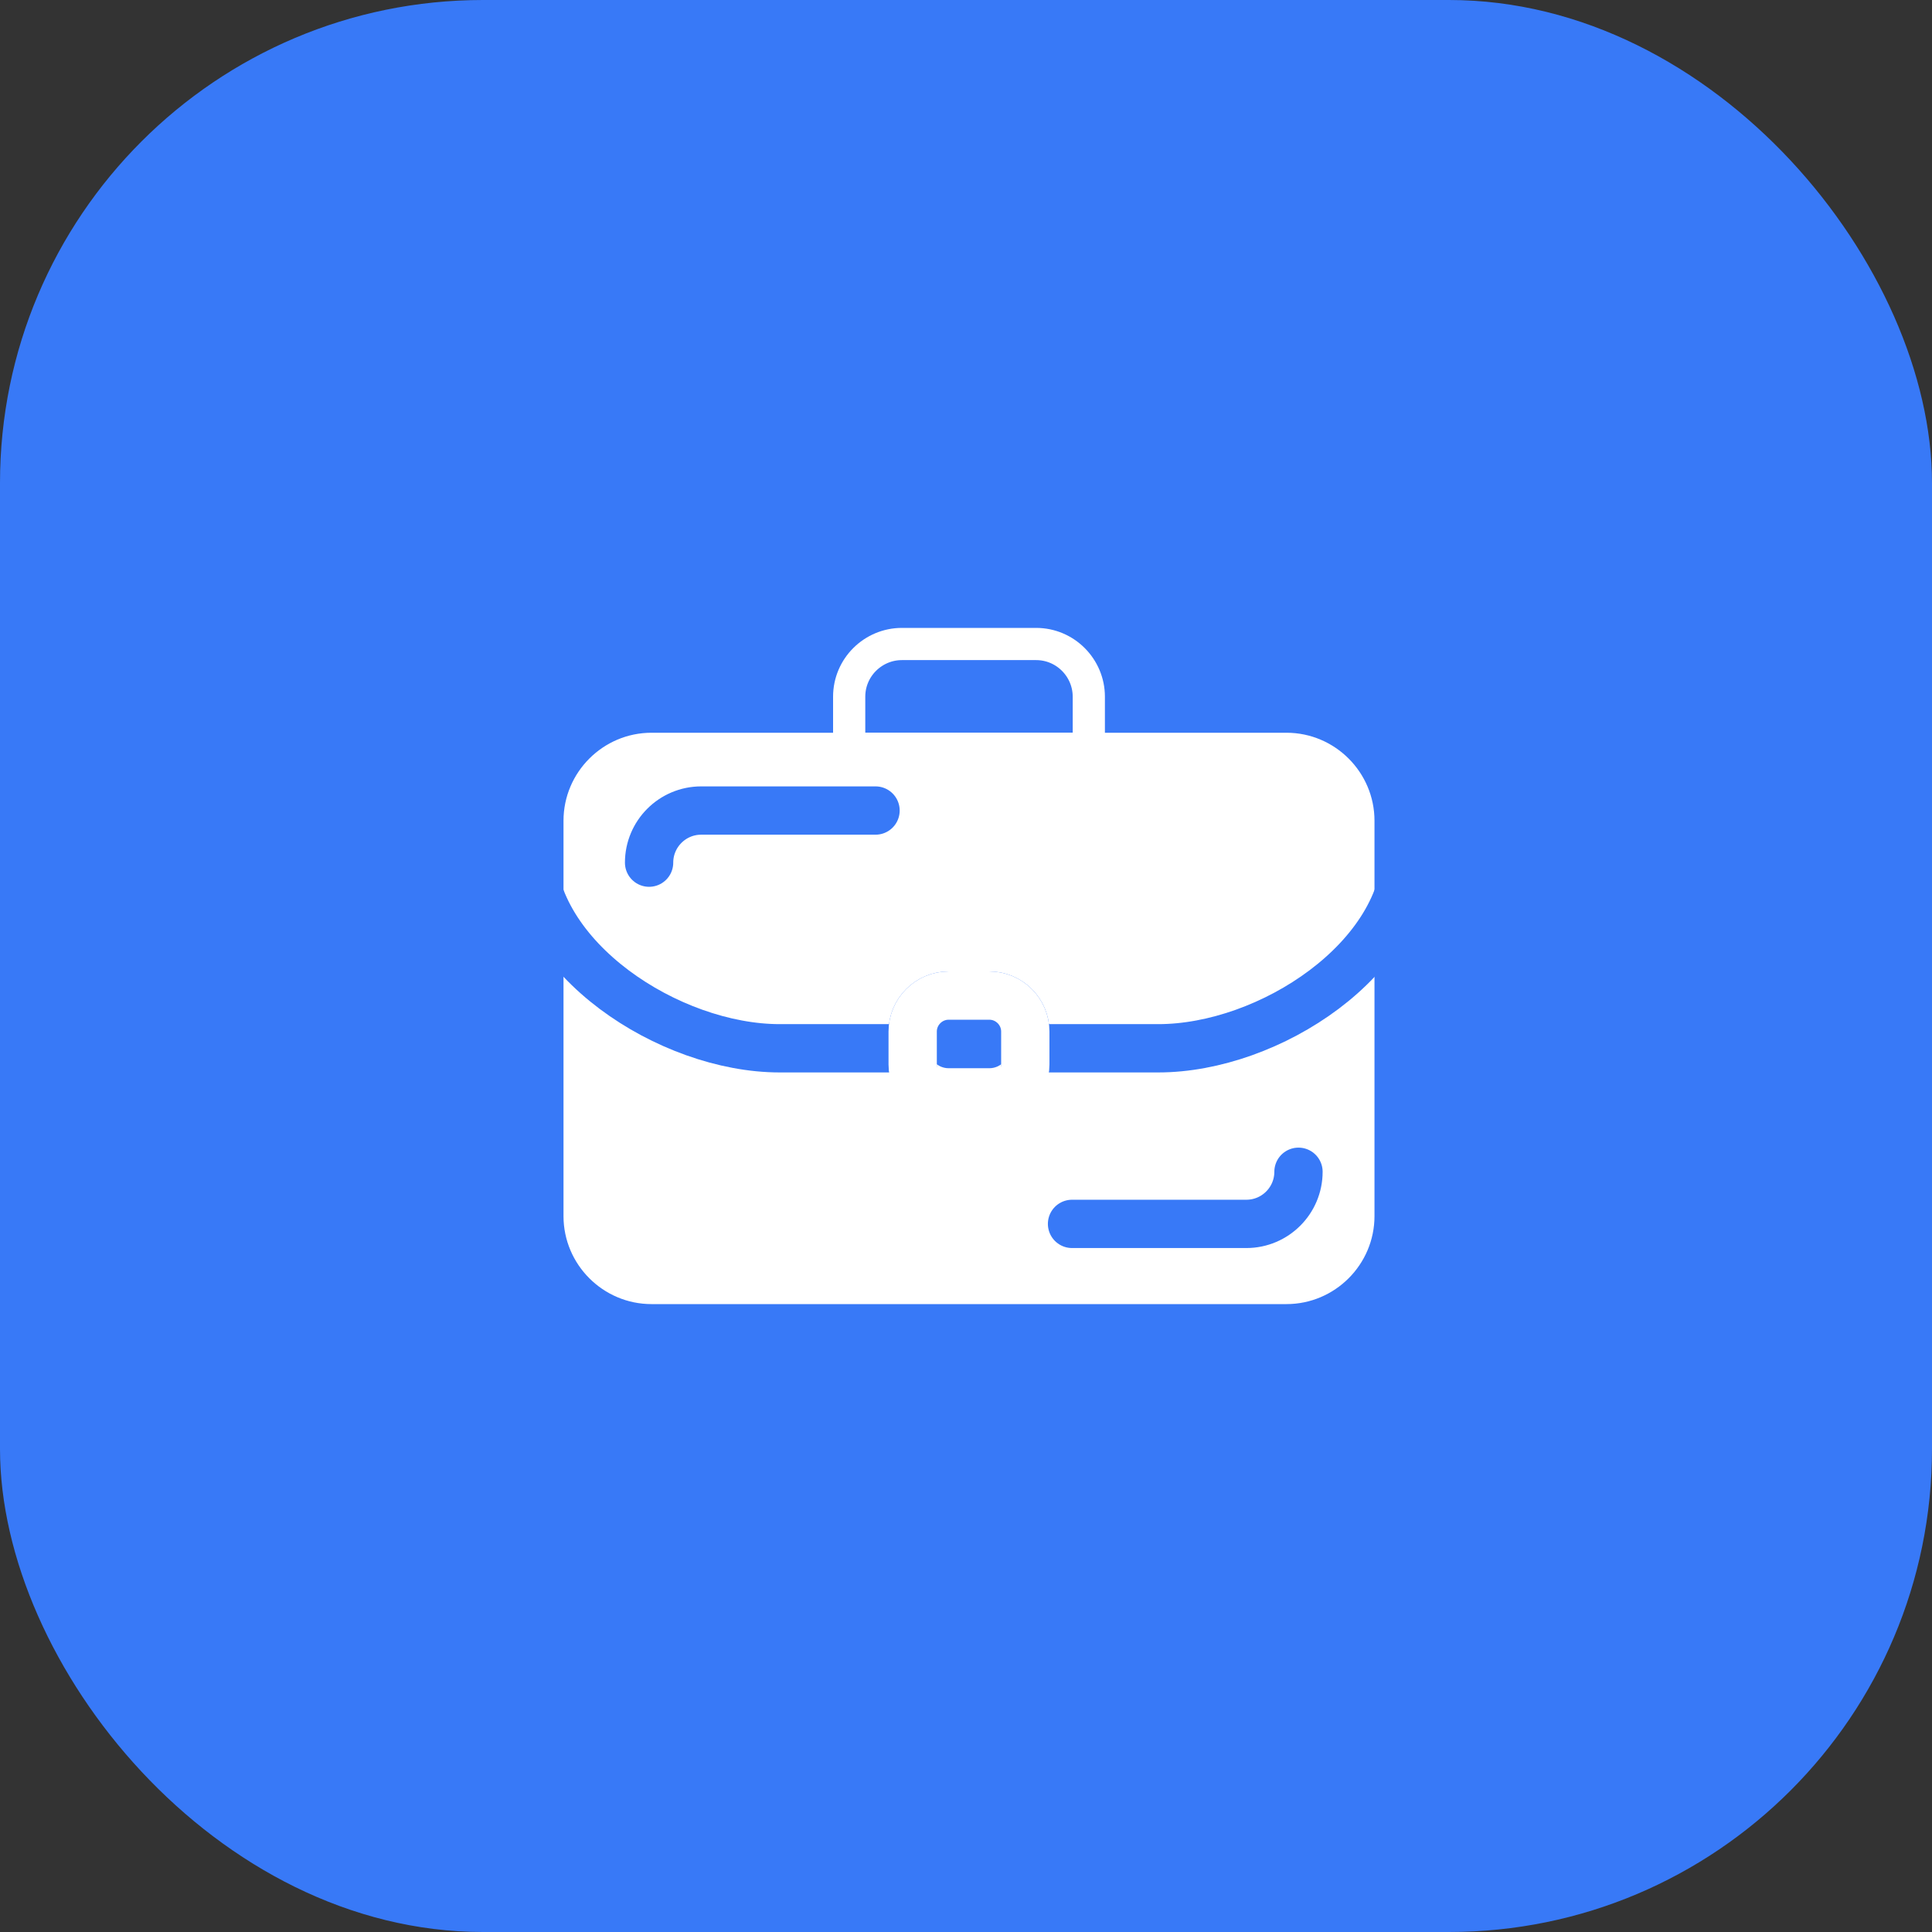
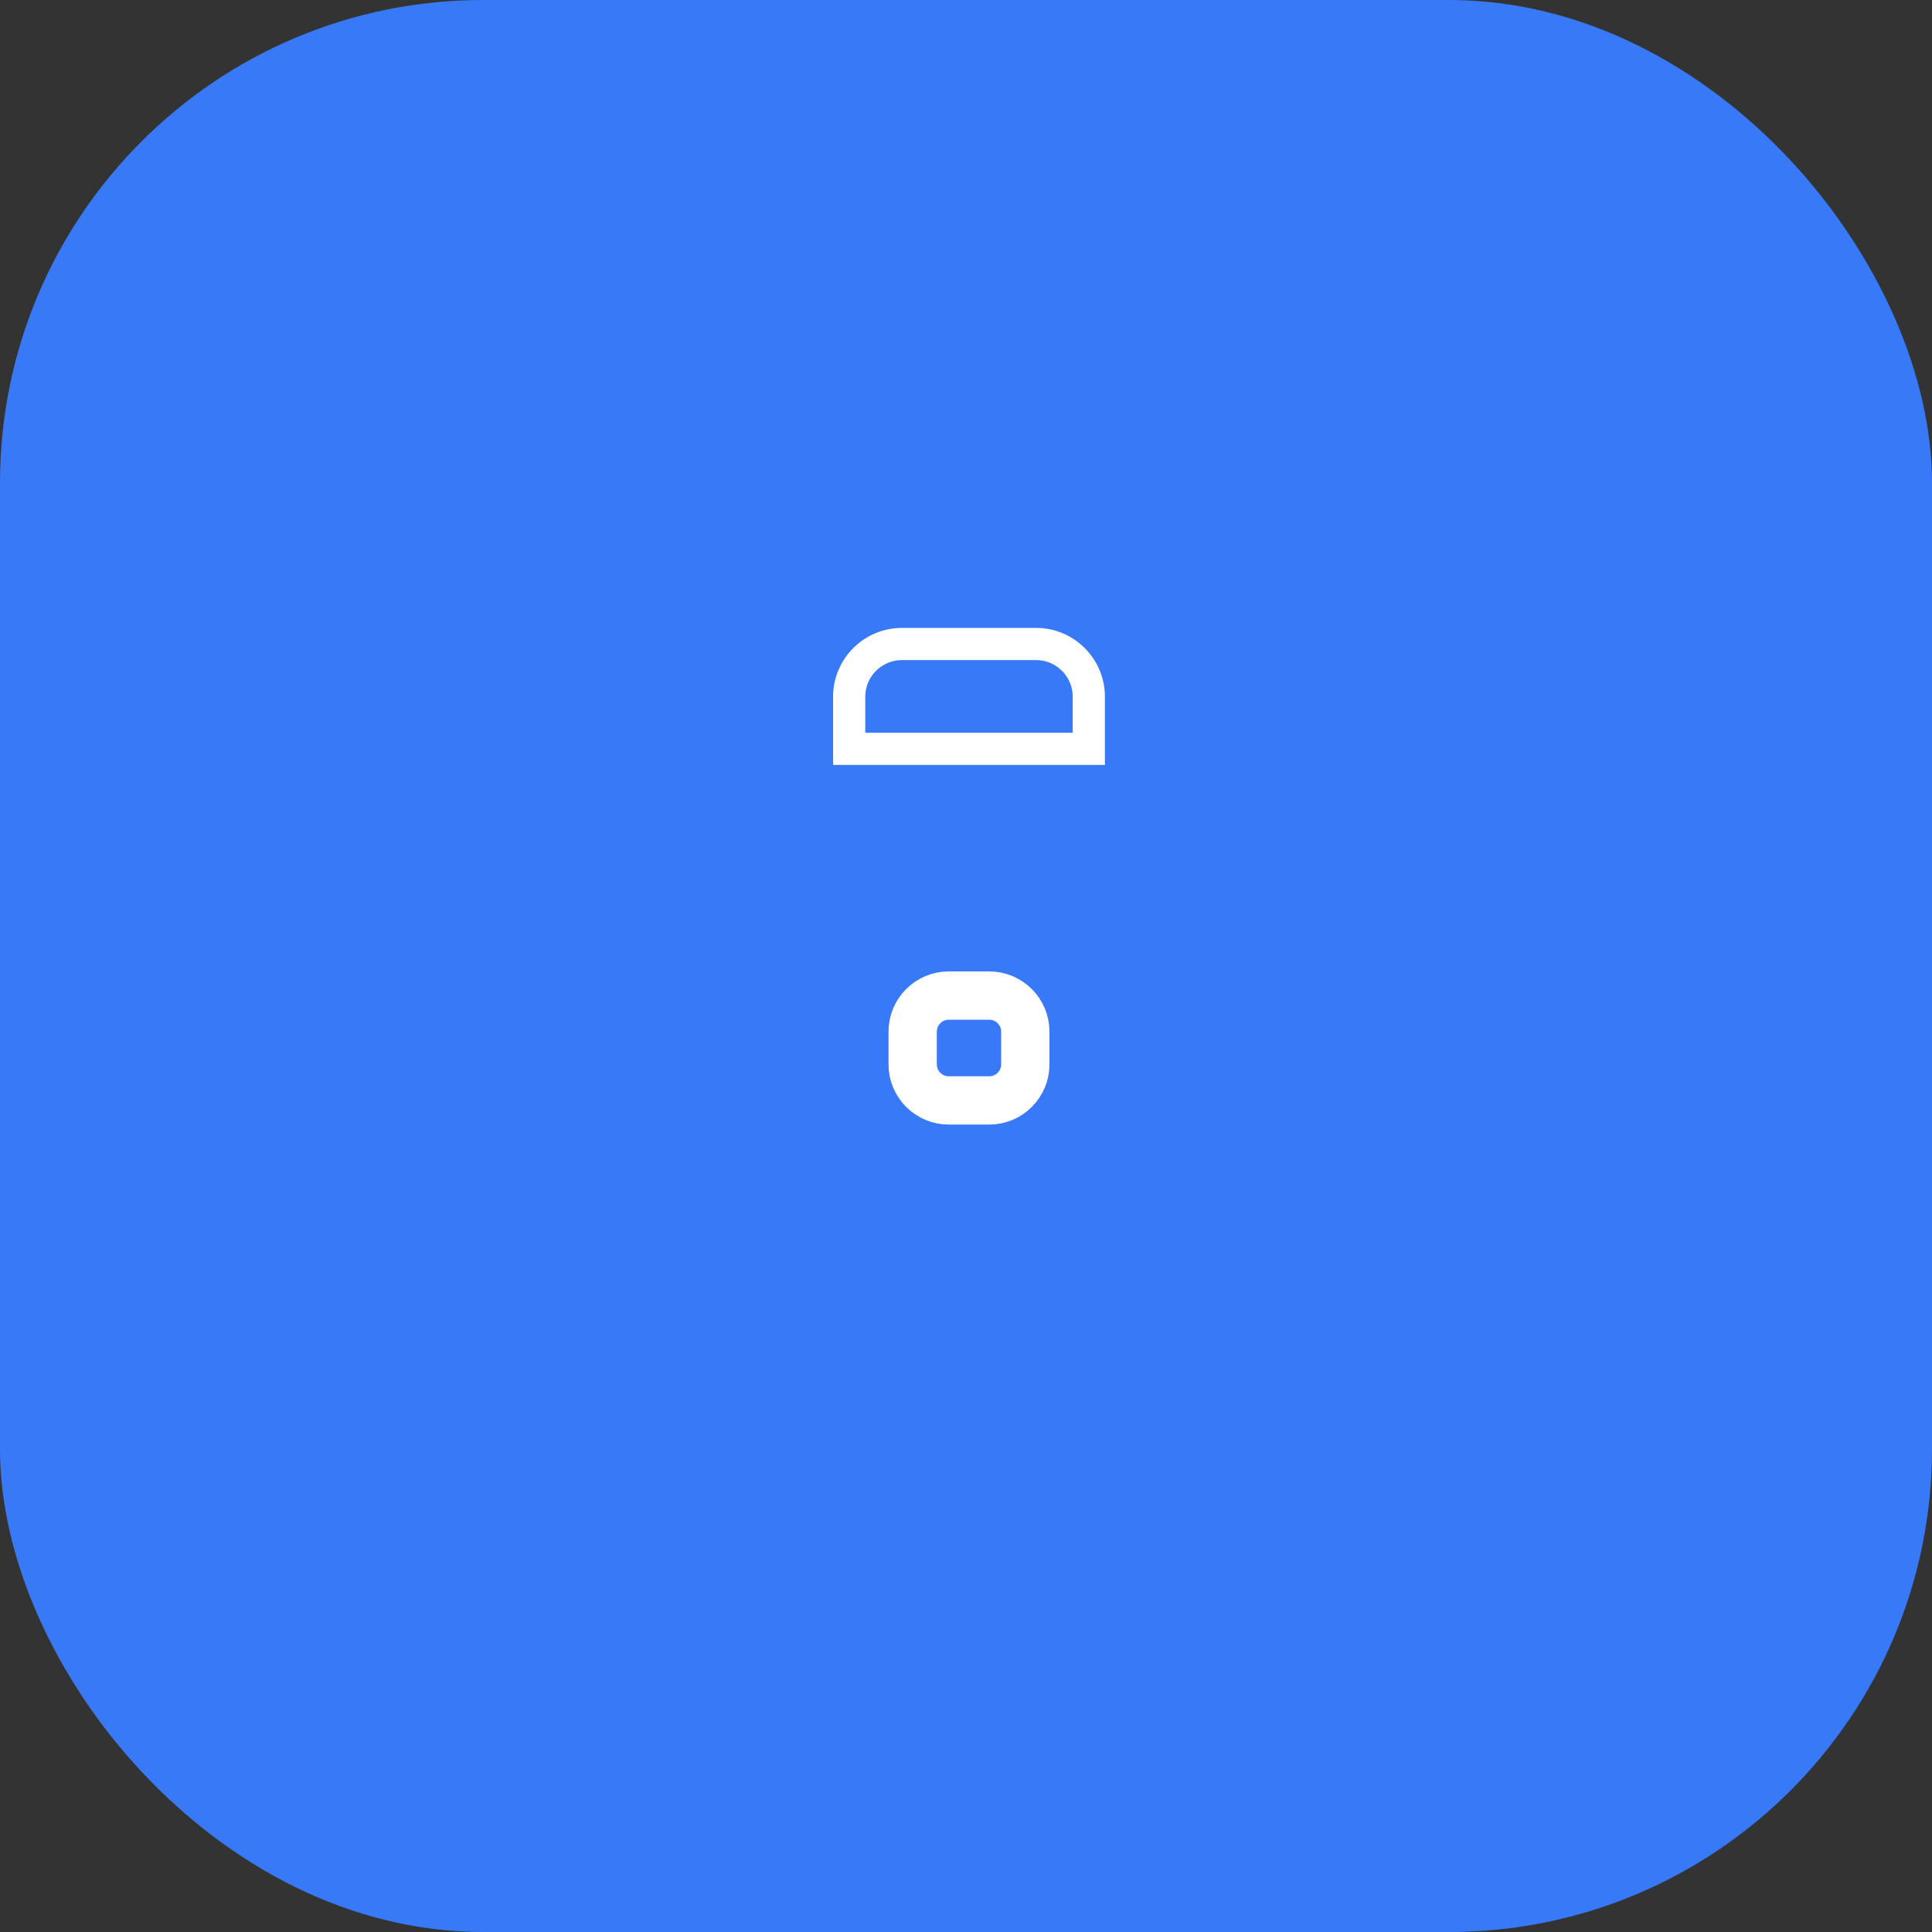
<svg xmlns="http://www.w3.org/2000/svg" width="120px" height="120px" viewBox="0 0 120 120" version="1.1">
  <rect x="0" y="0" width="120" height="120" fill="#333333" stroke="none" />
  <title>sq-case</title>
  <desc>Created with Sketch.</desc>
  <g id="Page-1" stroke="none" stroke-width="1" fill="none" fill-rule="evenodd">
    <g id="sq-case">
      <rect id="Rectangle" fill="#3879F7" x="0" y="0" width="120" height="120" rx="30" />
-       <path d="M79.907,46.512 L40.465,46.512 C38.009,46.512 36,48.521 36,50.977 L36,75.535 C36,77.99 38.009,80 40.465,80 L79.907,80 C82.362,80 84.372,77.99 84.372,75.535 L84.372,50.977 C84.372,48.521 82.362,46.512 79.907,46.512 Z M63.684,65.116 C63.684,66.344 62.679,67.349 61.451,67.349 L58.921,67.349 C57.693,67.349 56.688,66.344 56.688,65.116 L56.688,63.07 C56.688,61.842 57.693,60.837 58.921,60.837 L61.451,60.837 C62.679,60.837 63.684,61.842 63.684,63.07 L63.684,65.116 Z" id="Shape" stroke="#FFFFFF" stroke-width="2" fill="#FFFFFF" fill-rule="nonzero" />
      <path d="M54.381,50.344 L43.553,50.344 C41.767,50.344 40.316,51.795 40.316,53.581" id="Path" stroke="#3879F7" stroke-width="3" stroke-linecap="round" />
      <path d="M66.586,76.018 L77.414,76.018 C79.2,76.018 80.651,74.567 80.651,72.781" id="Path" stroke="#3879F7" stroke-width="3" stroke-linecap="round" />
      <path d="M87.372,52.684 C87.372,59.53 78.828,65.111 71.944,65.111 L63.684,65.111 L63.684,64.07 C63.684,62.842 62.679,61.837 61.451,61.837 L58.921,61.837 C57.693,61.837 56.688,62.842 56.688,64.07 L56.688,65.111 L48.428,65.111 C41.581,65.111 33,59.53 33,52.684" id="Path" stroke="#3879F7" stroke-width="3" />
      <path d="M67.628,46.512 L52.744,46.512 L52.744,43.274 C52.744,41.451 54.233,40 56.019,40 L64.354,40 C66.177,40 67.628,41.488 67.628,43.274 L67.628,46.512 Z" id="Path" stroke="#FFFFFF" stroke-width="2" />
      <path d="M63.683,64.07 L63.683,66.116 C63.683,67.344 62.679,68.349 61.451,68.349 L58.921,68.349 C57.693,68.349 56.688,67.344 56.688,66.116 L56.688,64.07 C56.688,62.842 57.693,61.837 58.921,61.837 L61.451,61.837 C62.679,61.837 63.683,62.842 63.683,64.07 Z" id="Path" stroke="#FFFFFF" stroke-width="3" />
    </g>
  </g>
</svg>